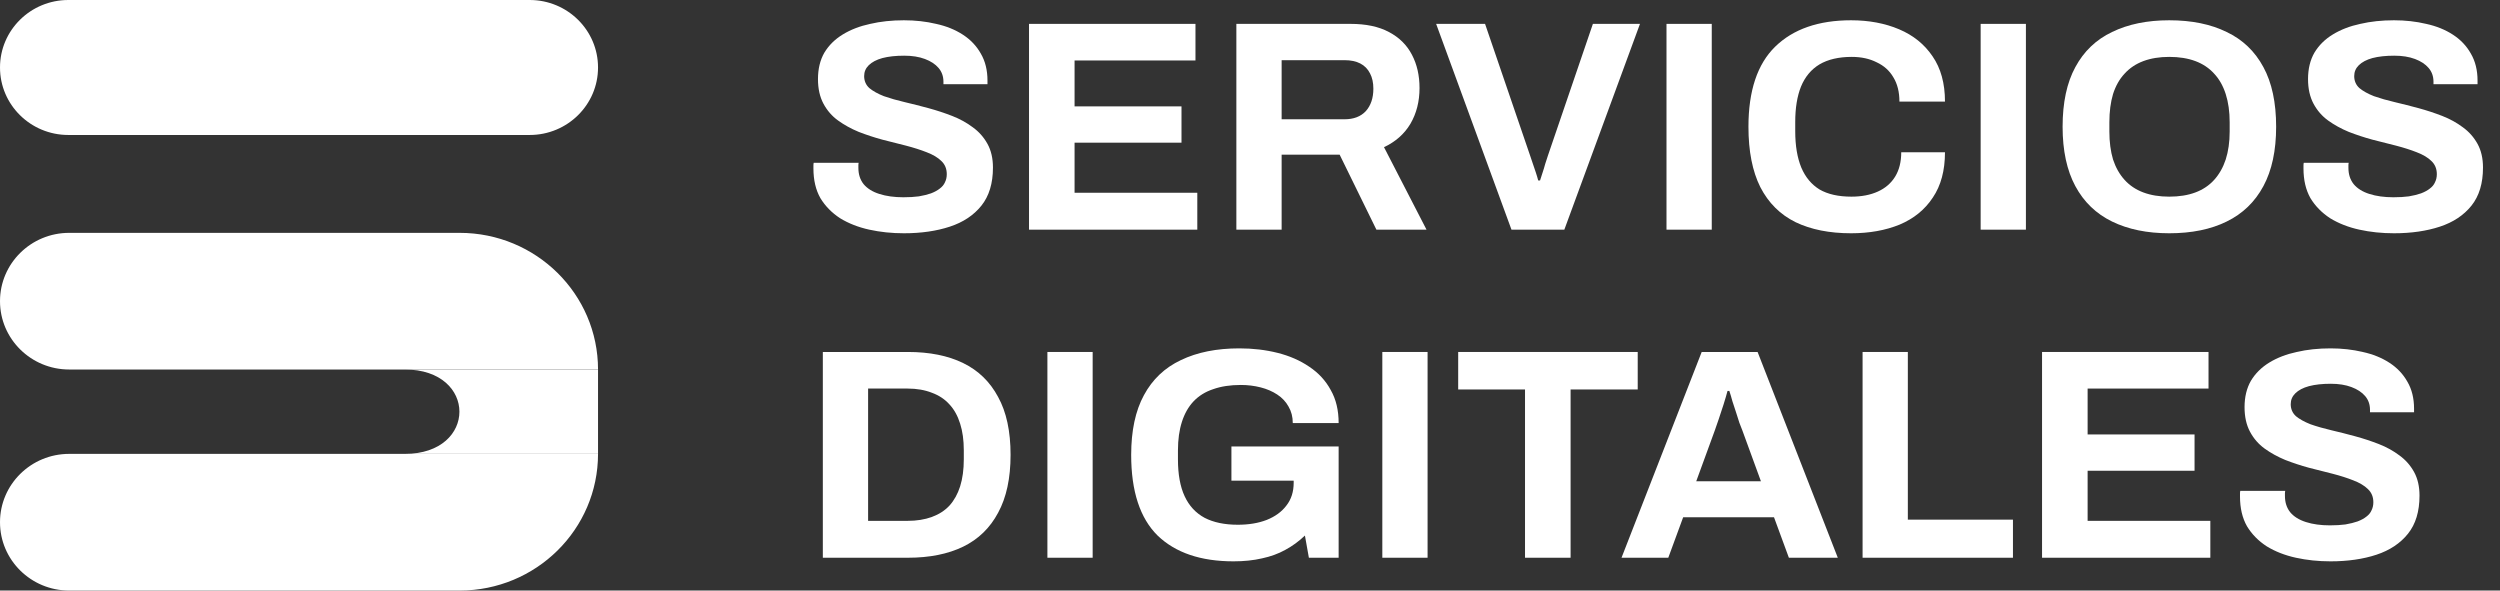
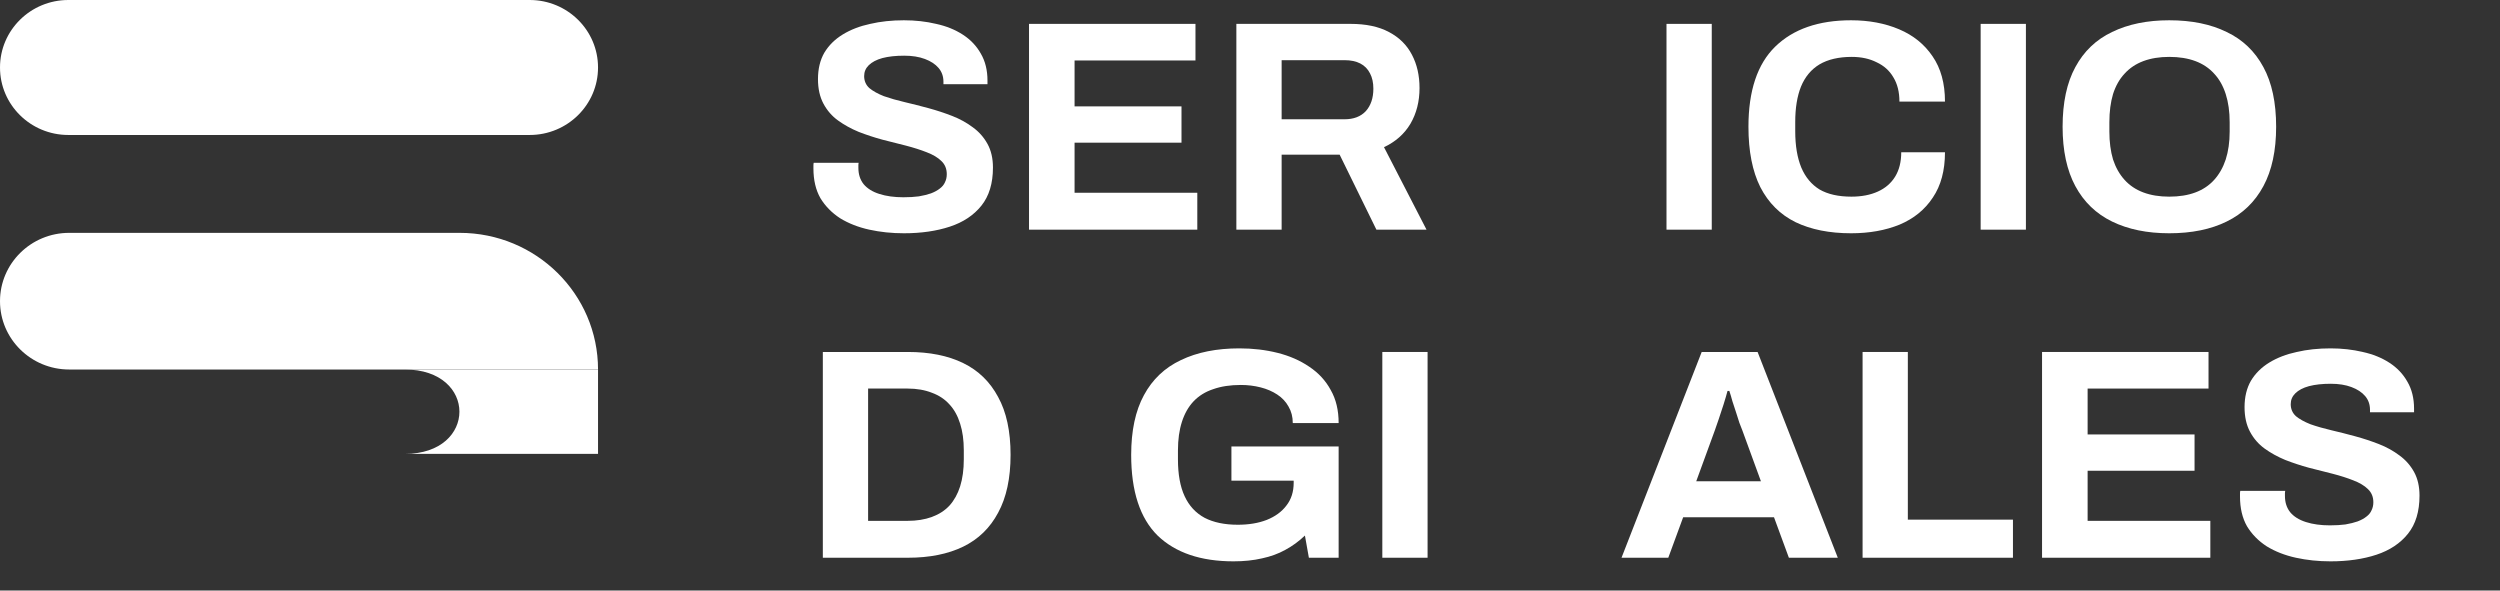
<svg xmlns="http://www.w3.org/2000/svg" width="127" height="30" viewBox="0 0 127 30" fill="none">
  <rect x="0" y="0" width="127" height="30" fill="#333333" stroke="none" />
  <path d="M0 3.429C0 1.535 1.554 0 3.472 0H26.908C28.826 0 30.38 1.535 30.38 3.429C30.38 5.322 28.826 6.857 26.908 6.857H3.472C1.554 6.857 0 5.322 0 3.429Z" fill="white" />
  <path d="M0 15.3C0 13.383 1.574 11.829 3.515 11.829H23.349C27.233 11.829 30.38 14.937 30.38 18.771H20.572L3.515 18.771C1.574 18.771 0 17.217 0 15.3Z" fill="white" />
  <path d="M30.38 18.771H20.572C24.261 18.771 24.261 23.057 20.572 23.057L30.38 23.057V18.771Z" fill="white" />
-   <path d="M30.38 23.057L20.572 23.057L3.515 23.057C1.574 23.057 0 24.611 0 26.529C0 28.446 1.574 30 3.515 30H23.349C27.233 30 30.38 26.892 30.38 23.057Z" fill="white" />
  <path d="M45.92 11.85C45.303 11.85 44.717 11.789 44.161 11.667C43.606 11.545 43.112 11.352 42.68 11.088C42.258 10.813 41.924 10.473 41.677 10.067C41.44 9.65 41.322 9.147 41.322 8.558C41.322 8.507 41.322 8.457 41.322 8.406C41.322 8.345 41.327 8.299 41.337 8.269H43.621C43.611 8.299 43.606 8.34 43.606 8.39C43.606 8.441 43.606 8.487 43.606 8.528C43.606 8.853 43.693 9.127 43.868 9.35C44.053 9.574 44.321 9.742 44.671 9.853C45.02 9.965 45.427 10.021 45.89 10.021C46.188 10.021 46.45 10.006 46.677 9.975C46.913 9.935 47.119 9.884 47.294 9.823C47.479 9.752 47.628 9.67 47.741 9.579C47.865 9.488 47.952 9.381 48.004 9.259C48.066 9.137 48.096 9 48.096 8.848C48.096 8.573 48.004 8.35 47.819 8.177C47.644 8.004 47.397 7.857 47.078 7.735C46.769 7.613 46.419 7.502 46.029 7.4C45.638 7.298 45.236 7.197 44.825 7.095C44.413 6.983 44.012 6.851 43.621 6.699C43.23 6.537 42.881 6.343 42.572 6.12C42.263 5.897 42.016 5.612 41.831 5.267C41.646 4.921 41.553 4.505 41.553 4.017C41.553 3.499 41.661 3.052 41.877 2.676C42.104 2.3 42.418 1.99 42.819 1.747C43.22 1.503 43.683 1.325 44.208 1.213C44.732 1.091 45.303 1.03 45.92 1.03C46.497 1.03 47.042 1.091 47.556 1.213C48.071 1.325 48.523 1.508 48.914 1.762C49.305 2.016 49.609 2.336 49.825 2.722C50.051 3.108 50.164 3.565 50.164 4.093V4.276H47.927V4.154C47.927 3.88 47.844 3.646 47.68 3.453C47.515 3.26 47.284 3.108 46.985 2.996C46.687 2.884 46.337 2.829 45.936 2.829C45.504 2.829 45.133 2.869 44.825 2.95C44.527 3.032 44.295 3.154 44.13 3.316C43.976 3.469 43.899 3.651 43.899 3.865C43.899 4.109 43.986 4.312 44.161 4.474C44.346 4.627 44.593 4.764 44.902 4.886C45.221 4.997 45.576 5.099 45.967 5.19C46.358 5.282 46.759 5.383 47.17 5.495C47.582 5.607 47.983 5.739 48.374 5.891C48.765 6.044 49.115 6.237 49.423 6.47C49.732 6.694 49.979 6.973 50.164 7.309C50.349 7.644 50.442 8.045 50.442 8.512C50.442 9.315 50.246 9.96 49.855 10.448C49.465 10.935 48.93 11.291 48.251 11.514C47.572 11.738 46.795 11.85 45.92 11.85Z" fill="white" />
  <path d="M52.274 11.667V1.213H60.73V3.072H54.588V5.404H60.02V7.248H54.588V9.792H60.823V11.667H52.274Z" fill="white" />
  <path d="M62.807 11.667V1.213H68.609C69.391 1.213 70.04 1.35 70.554 1.625C71.079 1.899 71.469 2.285 71.727 2.783C71.984 3.27 72.112 3.834 72.112 4.474C72.112 5.155 71.958 5.759 71.65 6.288C71.341 6.806 70.893 7.202 70.307 7.476L72.467 11.667H69.921L68.054 7.857H65.107V11.667H62.807ZM65.107 6.059H68.301C68.764 6.059 69.124 5.922 69.381 5.648C69.638 5.363 69.767 4.982 69.767 4.505C69.767 4.2 69.71 3.941 69.597 3.728C69.484 3.504 69.319 3.337 69.103 3.225C68.887 3.113 68.62 3.057 68.301 3.057H65.107V6.059Z" fill="white" />
-   <path d="M76.783 11.667L72.956 1.213H75.441L77.724 7.888C77.766 7.999 77.812 8.137 77.863 8.299C77.915 8.451 77.966 8.604 78.018 8.756C78.069 8.909 78.11 9.046 78.141 9.168H78.234C78.275 9.056 78.316 8.929 78.357 8.787C78.409 8.634 78.455 8.482 78.496 8.33C78.547 8.177 78.594 8.035 78.635 7.903L80.919 1.213H83.311L79.468 11.667H76.783Z" fill="white" />
  <path d="M84.658 11.667V1.213H86.957V11.667H84.658Z" fill="white" />
  <path d="M94.037 11.85C92.936 11.85 91.995 11.662 91.213 11.286C90.431 10.9 89.835 10.305 89.423 9.503C89.022 8.7 88.821 7.679 88.821 6.44C88.821 4.611 89.274 3.255 90.179 2.371C91.095 1.477 92.381 1.03 94.037 1.03C94.942 1.03 95.755 1.183 96.475 1.488C97.195 1.792 97.761 2.25 98.173 2.859C98.594 3.469 98.805 4.236 98.805 5.16H96.491C96.491 4.672 96.388 4.261 96.182 3.926C95.987 3.59 95.704 3.337 95.333 3.164C94.973 2.981 94.552 2.89 94.068 2.89C93.409 2.89 92.864 3.017 92.432 3.27C92.01 3.524 91.697 3.9 91.491 4.398C91.296 4.886 91.198 5.485 91.198 6.196V6.669C91.198 7.4 91.301 8.015 91.506 8.512C91.712 9 92.021 9.371 92.432 9.625C92.854 9.869 93.394 9.99 94.052 9.99C94.567 9.99 95.014 9.904 95.395 9.731C95.776 9.559 96.069 9.305 96.275 8.97C96.48 8.634 96.583 8.223 96.583 7.735H98.805C98.805 8.66 98.6 9.427 98.188 10.036C97.787 10.646 97.226 11.103 96.506 11.408C95.786 11.702 94.963 11.85 94.037 11.85Z" fill="white" />
  <path d="M100.617 11.667V1.213H102.916V11.667H100.617Z" fill="white" />
  <path d="M110.196 11.85C109.075 11.85 108.108 11.651 107.295 11.255C106.483 10.859 105.86 10.26 105.428 9.457C104.996 8.655 104.78 7.649 104.78 6.44C104.78 5.211 104.996 4.2 105.428 3.408C105.86 2.605 106.483 2.011 107.295 1.625C108.108 1.229 109.075 1.03 110.196 1.03C111.338 1.03 112.31 1.229 113.113 1.625C113.926 2.011 114.548 2.605 114.98 3.408C115.412 4.2 115.628 5.211 115.628 6.44C115.628 7.649 115.412 8.655 114.98 9.457C114.548 10.26 113.926 10.859 113.113 11.255C112.31 11.651 111.338 11.85 110.196 11.85ZM110.196 9.99C110.7 9.99 111.143 9.919 111.523 9.777C111.904 9.635 112.223 9.422 112.48 9.137C112.737 8.853 112.933 8.507 113.067 8.101C113.2 7.684 113.267 7.212 113.267 6.684V6.211C113.267 5.673 113.2 5.196 113.067 4.779C112.933 4.363 112.737 4.017 112.48 3.743C112.223 3.458 111.904 3.245 111.523 3.103C111.143 2.961 110.7 2.89 110.196 2.89C109.703 2.89 109.265 2.961 108.885 3.103C108.504 3.245 108.185 3.458 107.928 3.743C107.671 4.017 107.475 4.363 107.342 4.779C107.218 5.196 107.156 5.673 107.156 6.211V6.684C107.156 7.212 107.218 7.684 107.342 8.101C107.475 8.507 107.671 8.853 107.928 9.137C108.185 9.422 108.504 9.635 108.885 9.777C109.265 9.919 109.703 9.99 110.196 9.99Z" fill="white" />
-   <path d="M121.615 11.85C120.998 11.85 120.411 11.789 119.856 11.667C119.3 11.545 118.807 11.352 118.374 11.088C117.953 10.813 117.618 10.473 117.371 10.067C117.135 9.65 117.017 9.147 117.017 8.558C117.017 8.507 117.017 8.457 117.017 8.406C117.017 8.345 117.022 8.299 117.032 8.269H119.316C119.305 8.299 119.3 8.34 119.3 8.39C119.3 8.441 119.3 8.487 119.3 8.528C119.3 8.853 119.388 9.127 119.563 9.35C119.748 9.574 120.015 9.742 120.365 9.853C120.715 9.965 121.121 10.021 121.584 10.021C121.882 10.021 122.145 10.006 122.371 9.975C122.608 9.935 122.814 9.884 122.988 9.823C123.174 9.752 123.323 9.67 123.436 9.579C123.559 9.488 123.647 9.381 123.698 9.259C123.76 9.137 123.791 9 123.791 8.848C123.791 8.573 123.698 8.35 123.513 8.177C123.338 8.004 123.091 7.857 122.772 7.735C122.464 7.613 122.114 7.502 121.723 7.4C121.332 7.298 120.931 7.197 120.519 7.095C120.108 6.983 119.707 6.851 119.316 6.699C118.925 6.537 118.575 6.343 118.266 6.12C117.958 5.897 117.711 5.612 117.526 5.267C117.341 4.921 117.248 4.505 117.248 4.017C117.248 3.499 117.356 3.052 117.572 2.676C117.798 2.3 118.112 1.99 118.513 1.747C118.915 1.503 119.377 1.325 119.902 1.213C120.427 1.091 120.998 1.03 121.615 1.03C122.191 1.03 122.736 1.091 123.251 1.213C123.765 1.325 124.218 1.508 124.609 1.762C125 2.016 125.303 2.336 125.519 2.722C125.745 3.108 125.859 3.565 125.859 4.093V4.276H123.621V4.154C123.621 3.88 123.539 3.646 123.374 3.453C123.21 3.26 122.978 3.108 122.68 2.996C122.381 2.884 122.032 2.829 121.63 2.829C121.198 2.829 120.828 2.869 120.519 2.95C120.221 3.032 119.99 3.154 119.825 3.316C119.671 3.469 119.594 3.651 119.594 3.865C119.594 4.109 119.681 4.312 119.856 4.474C120.041 4.627 120.288 4.764 120.597 4.886C120.915 4.997 121.27 5.099 121.661 5.19C122.052 5.282 122.453 5.383 122.865 5.495C123.276 5.607 123.678 5.739 124.069 5.891C124.46 6.044 124.809 6.237 125.118 6.47C125.427 6.694 125.673 6.973 125.859 7.309C126.044 7.644 126.136 8.045 126.136 8.512C126.136 9.315 125.941 9.96 125.55 10.448C125.159 10.935 124.624 11.291 123.945 11.514C123.266 11.738 122.489 11.85 121.615 11.85Z" fill="white" />
  <path d="M41.8 28.333V17.88H46.121C47.222 17.88 48.158 18.068 48.93 18.444C49.701 18.82 50.293 19.394 50.704 20.166C51.126 20.928 51.337 21.908 51.337 23.107C51.337 24.295 51.126 25.276 50.704 26.048C50.293 26.82 49.701 27.394 48.93 27.77C48.158 28.145 47.222 28.333 46.121 28.333H41.8ZM44.1 26.459H46.106C46.569 26.459 46.98 26.393 47.34 26.261C47.7 26.129 47.999 25.936 48.235 25.682C48.472 25.418 48.652 25.093 48.775 24.707C48.899 24.311 48.961 23.853 48.961 23.335V22.878C48.961 22.36 48.899 21.908 48.775 21.522C48.652 21.126 48.472 20.801 48.235 20.547C47.999 20.282 47.7 20.084 47.34 19.952C46.98 19.81 46.569 19.739 46.106 19.739H44.1V26.459Z" fill="white" />
-   <path d="M53.208 28.333V17.88H55.507V28.333H53.208Z" fill="white" />
  <path d="M62.664 28.516C60.997 28.516 59.712 28.079 58.806 27.206C57.911 26.322 57.464 24.956 57.464 23.107C57.464 21.878 57.68 20.867 58.112 20.074C58.544 19.272 59.171 18.677 59.994 18.291C60.817 17.895 61.805 17.697 62.957 17.697C63.647 17.697 64.295 17.773 64.902 17.926C65.508 18.078 66.043 18.312 66.506 18.627C66.98 18.942 67.345 19.338 67.602 19.815C67.87 20.282 68.003 20.841 68.003 21.491H65.673C65.673 21.177 65.601 20.897 65.457 20.653C65.323 20.41 65.133 20.206 64.886 20.044C64.639 19.881 64.356 19.759 64.037 19.678C63.718 19.597 63.384 19.556 63.034 19.556C62.499 19.556 62.031 19.627 61.63 19.77C61.229 19.902 60.895 20.11 60.627 20.394C60.37 20.669 60.174 21.014 60.041 21.43C59.907 21.847 59.84 22.329 59.84 22.878V23.335C59.84 24.097 59.953 24.722 60.18 25.209C60.406 25.697 60.745 26.063 61.198 26.307C61.651 26.54 62.211 26.657 62.88 26.657C63.436 26.657 63.924 26.576 64.346 26.413C64.778 26.241 65.112 25.997 65.349 25.682C65.596 25.367 65.719 24.981 65.719 24.524V24.417H62.556V22.68H68.003V28.333H66.491L66.29 27.206C65.982 27.5 65.647 27.744 65.287 27.937C64.938 28.13 64.547 28.272 64.115 28.364C63.682 28.465 63.199 28.516 62.664 28.516Z" fill="white" />
  <path d="M70.222 28.333V17.88H72.521V28.333H70.222Z" fill="white" />
-   <path d="M77.471 28.333V19.785H74.076V17.88H83.196V19.785H79.786V28.333H77.471Z" fill="white" />
  <path d="M82.373 28.333L86.446 17.88H89.286L93.36 28.333H90.875L90.119 26.276H85.505L84.749 28.333H82.373ZM86.169 24.448H89.455L88.514 21.872C88.473 21.761 88.421 21.629 88.36 21.476C88.308 21.314 88.252 21.136 88.19 20.943C88.128 20.75 88.067 20.562 88.005 20.379C87.954 20.186 87.902 20.013 87.851 19.861H87.758C87.707 20.054 87.64 20.282 87.557 20.547C87.475 20.801 87.393 21.049 87.311 21.293C87.228 21.527 87.161 21.72 87.11 21.872L86.169 24.448Z" fill="white" />
  <path d="M94.619 28.333V17.88H96.918V26.398H102.258V28.333H94.619Z" fill="white" />
  <path d="M103.736 28.333V17.88H112.193V19.739H106.051V22.07H111.483V23.914H106.051V26.459H112.285V28.333H103.736Z" fill="white" />
  <path d="M118.39 28.516C117.773 28.516 117.186 28.455 116.631 28.333C116.075 28.211 115.582 28.018 115.15 27.754C114.728 27.48 114.393 27.14 114.147 26.733C113.91 26.317 113.792 25.814 113.792 25.225C113.792 25.174 113.792 25.123 113.792 25.072C113.792 25.011 113.797 24.966 113.807 24.935H116.091C116.081 24.966 116.075 25.006 116.075 25.057C116.075 25.108 116.075 25.154 116.075 25.194C116.075 25.519 116.163 25.794 116.338 26.017C116.523 26.241 116.79 26.408 117.14 26.52C117.49 26.632 117.896 26.688 118.359 26.688C118.658 26.688 118.92 26.672 119.146 26.642C119.383 26.601 119.589 26.55 119.764 26.489C119.949 26.418 120.098 26.337 120.211 26.246C120.334 26.154 120.422 26.048 120.473 25.926C120.535 25.804 120.566 25.667 120.566 25.514C120.566 25.24 120.473 25.017 120.288 24.844C120.113 24.671 119.866 24.524 119.547 24.402C119.239 24.28 118.889 24.168 118.498 24.067C118.107 23.965 117.706 23.863 117.295 23.762C116.883 23.65 116.482 23.518 116.091 23.366C115.7 23.203 115.35 23.01 115.042 22.787C114.733 22.563 114.486 22.279 114.301 21.933C114.116 21.588 114.023 21.171 114.023 20.684C114.023 20.166 114.131 19.719 114.347 19.343C114.573 18.967 114.887 18.657 115.288 18.413C115.69 18.169 116.153 17.992 116.677 17.88C117.202 17.758 117.773 17.697 118.39 17.697C118.966 17.697 119.511 17.758 120.026 17.88C120.54 17.992 120.993 18.175 121.384 18.429C121.775 18.683 122.078 19.003 122.294 19.389C122.521 19.775 122.634 20.232 122.634 20.76V20.943H120.396V20.821C120.396 20.547 120.314 20.313 120.149 20.12C119.985 19.927 119.753 19.775 119.455 19.663C119.157 19.551 118.807 19.495 118.406 19.495C117.973 19.495 117.603 19.536 117.295 19.617C116.996 19.698 116.765 19.82 116.6 19.983C116.446 20.135 116.369 20.318 116.369 20.531C116.369 20.775 116.456 20.978 116.631 21.141C116.816 21.293 117.063 21.43 117.372 21.552C117.691 21.664 118.045 21.766 118.436 21.857C118.827 21.949 119.229 22.05 119.64 22.162C120.052 22.274 120.453 22.406 120.844 22.558C121.235 22.71 121.584 22.904 121.893 23.137C122.202 23.361 122.449 23.64 122.634 23.975C122.819 24.311 122.911 24.712 122.911 25.179C122.911 25.982 122.716 26.627 122.325 27.114C121.934 27.602 121.399 27.957 120.72 28.181C120.041 28.404 119.265 28.516 118.39 28.516Z" fill="white" />
</svg>